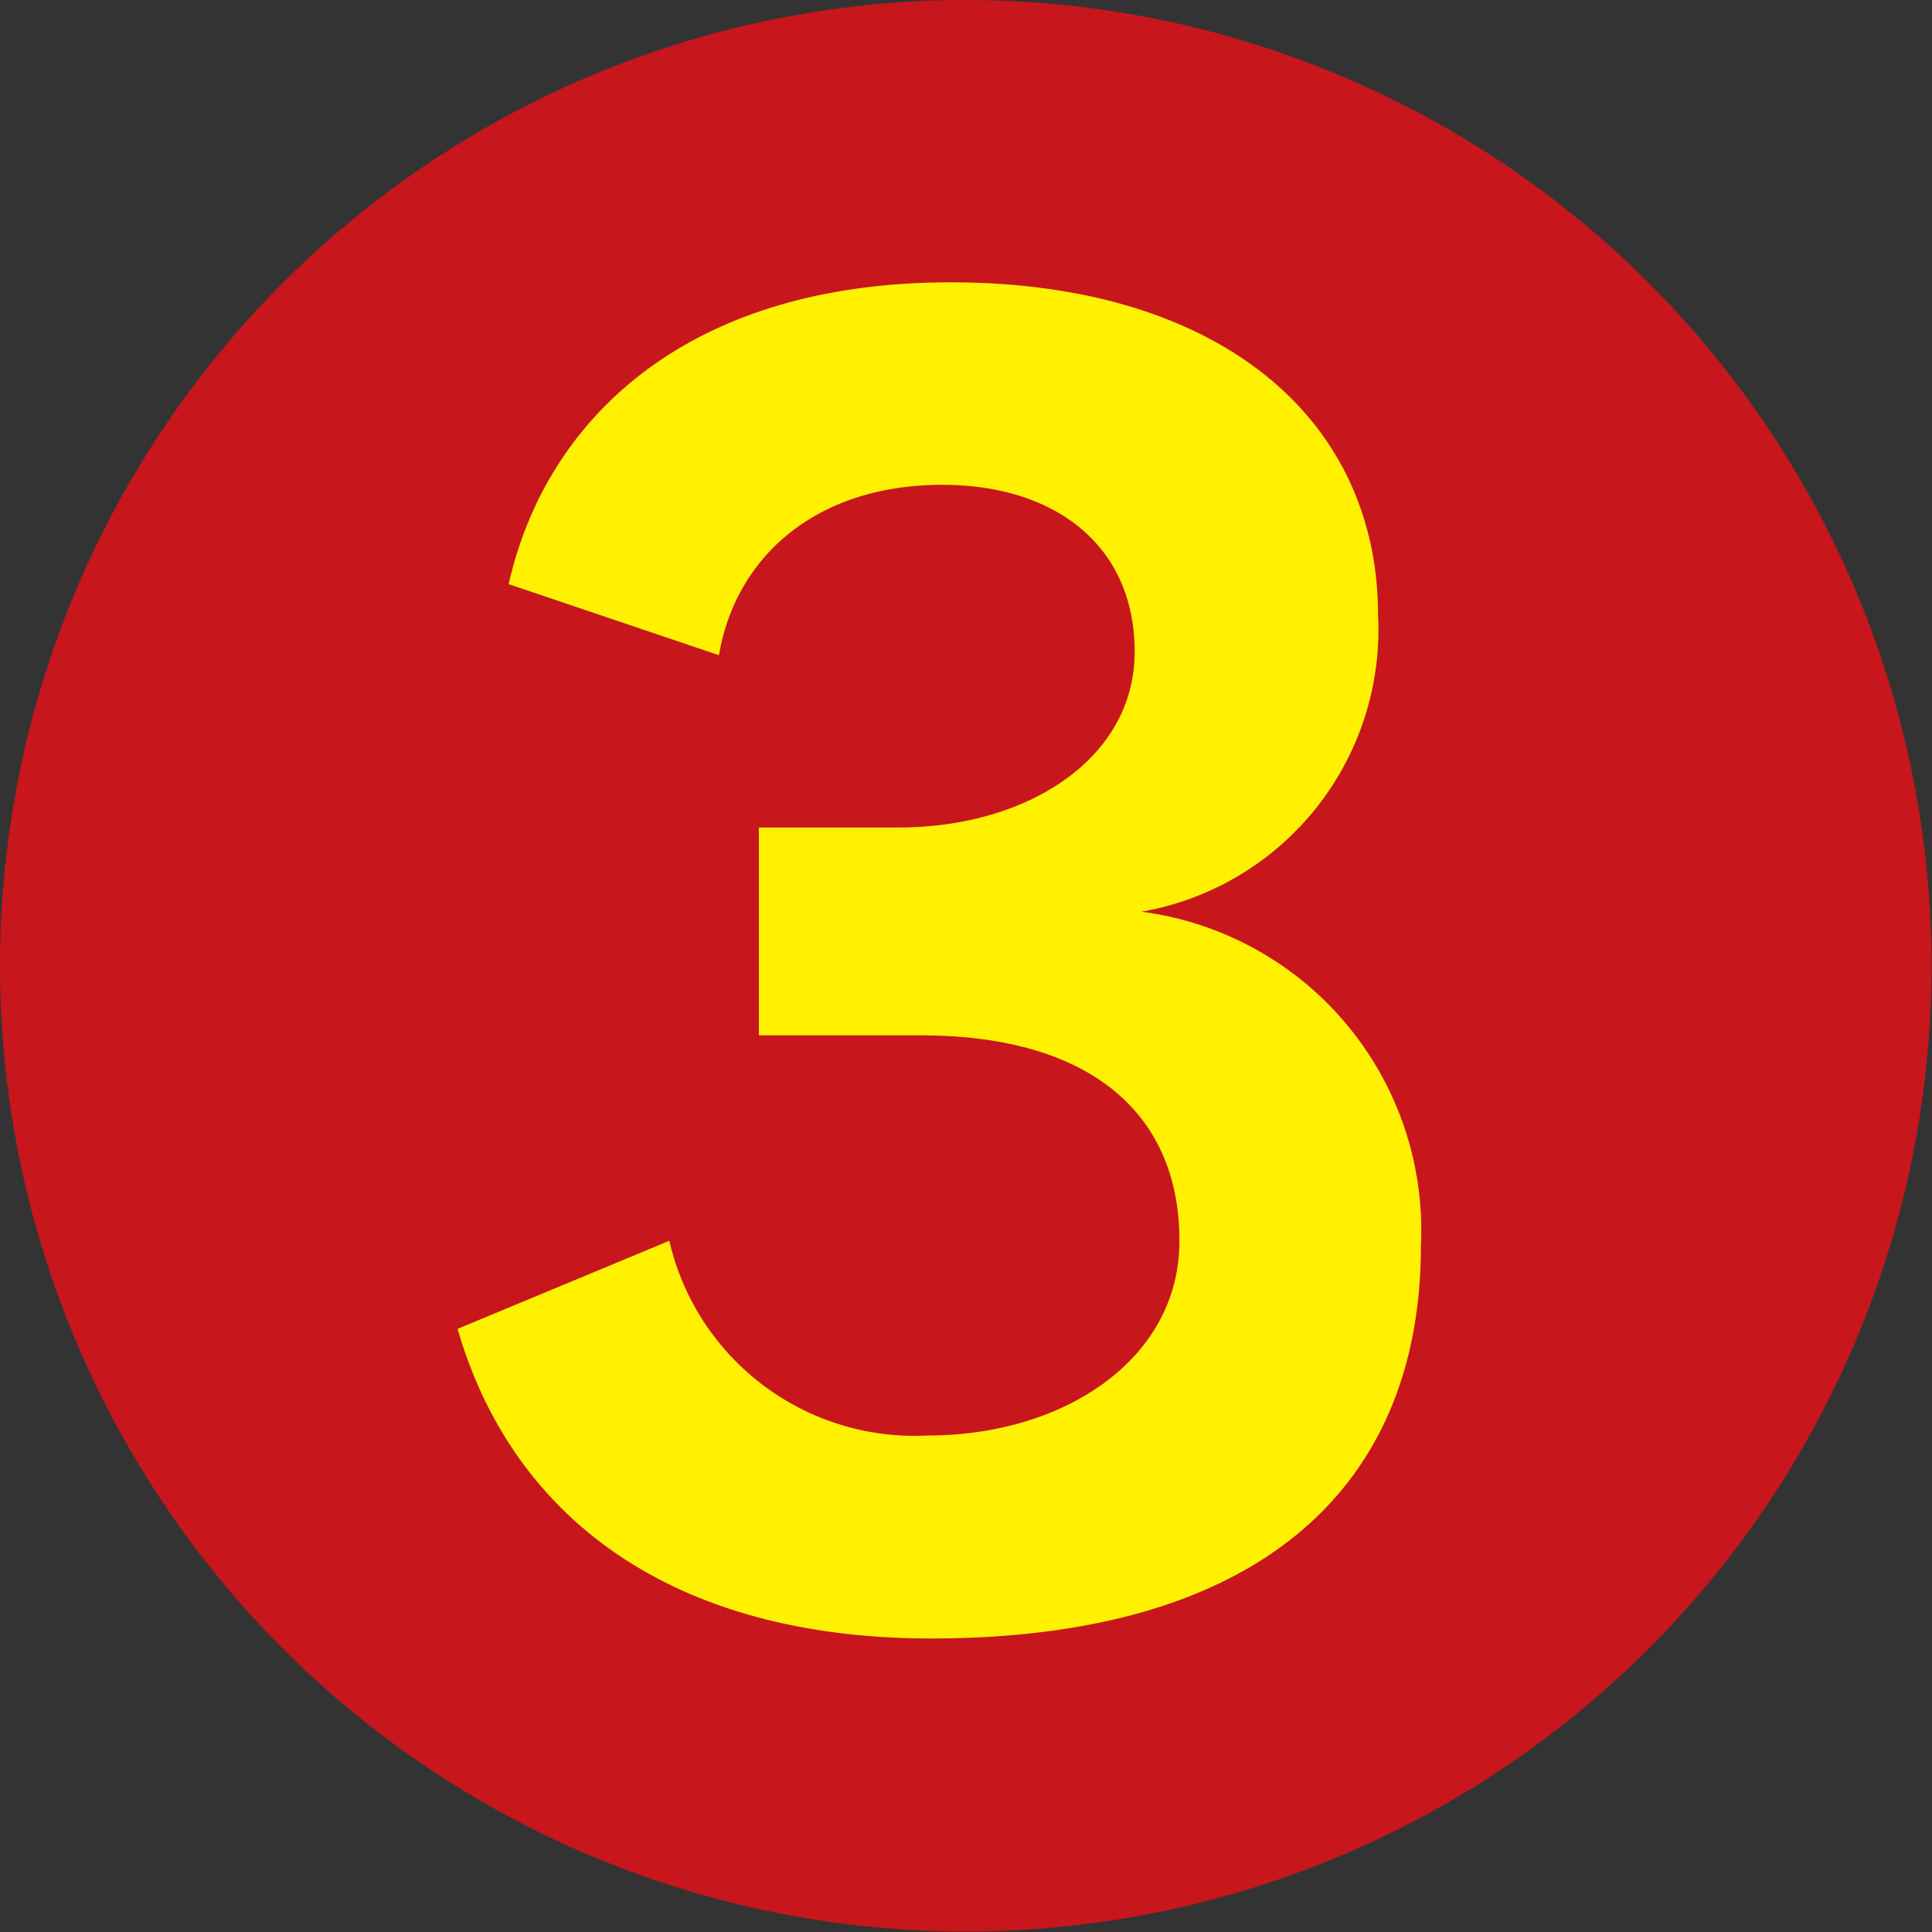
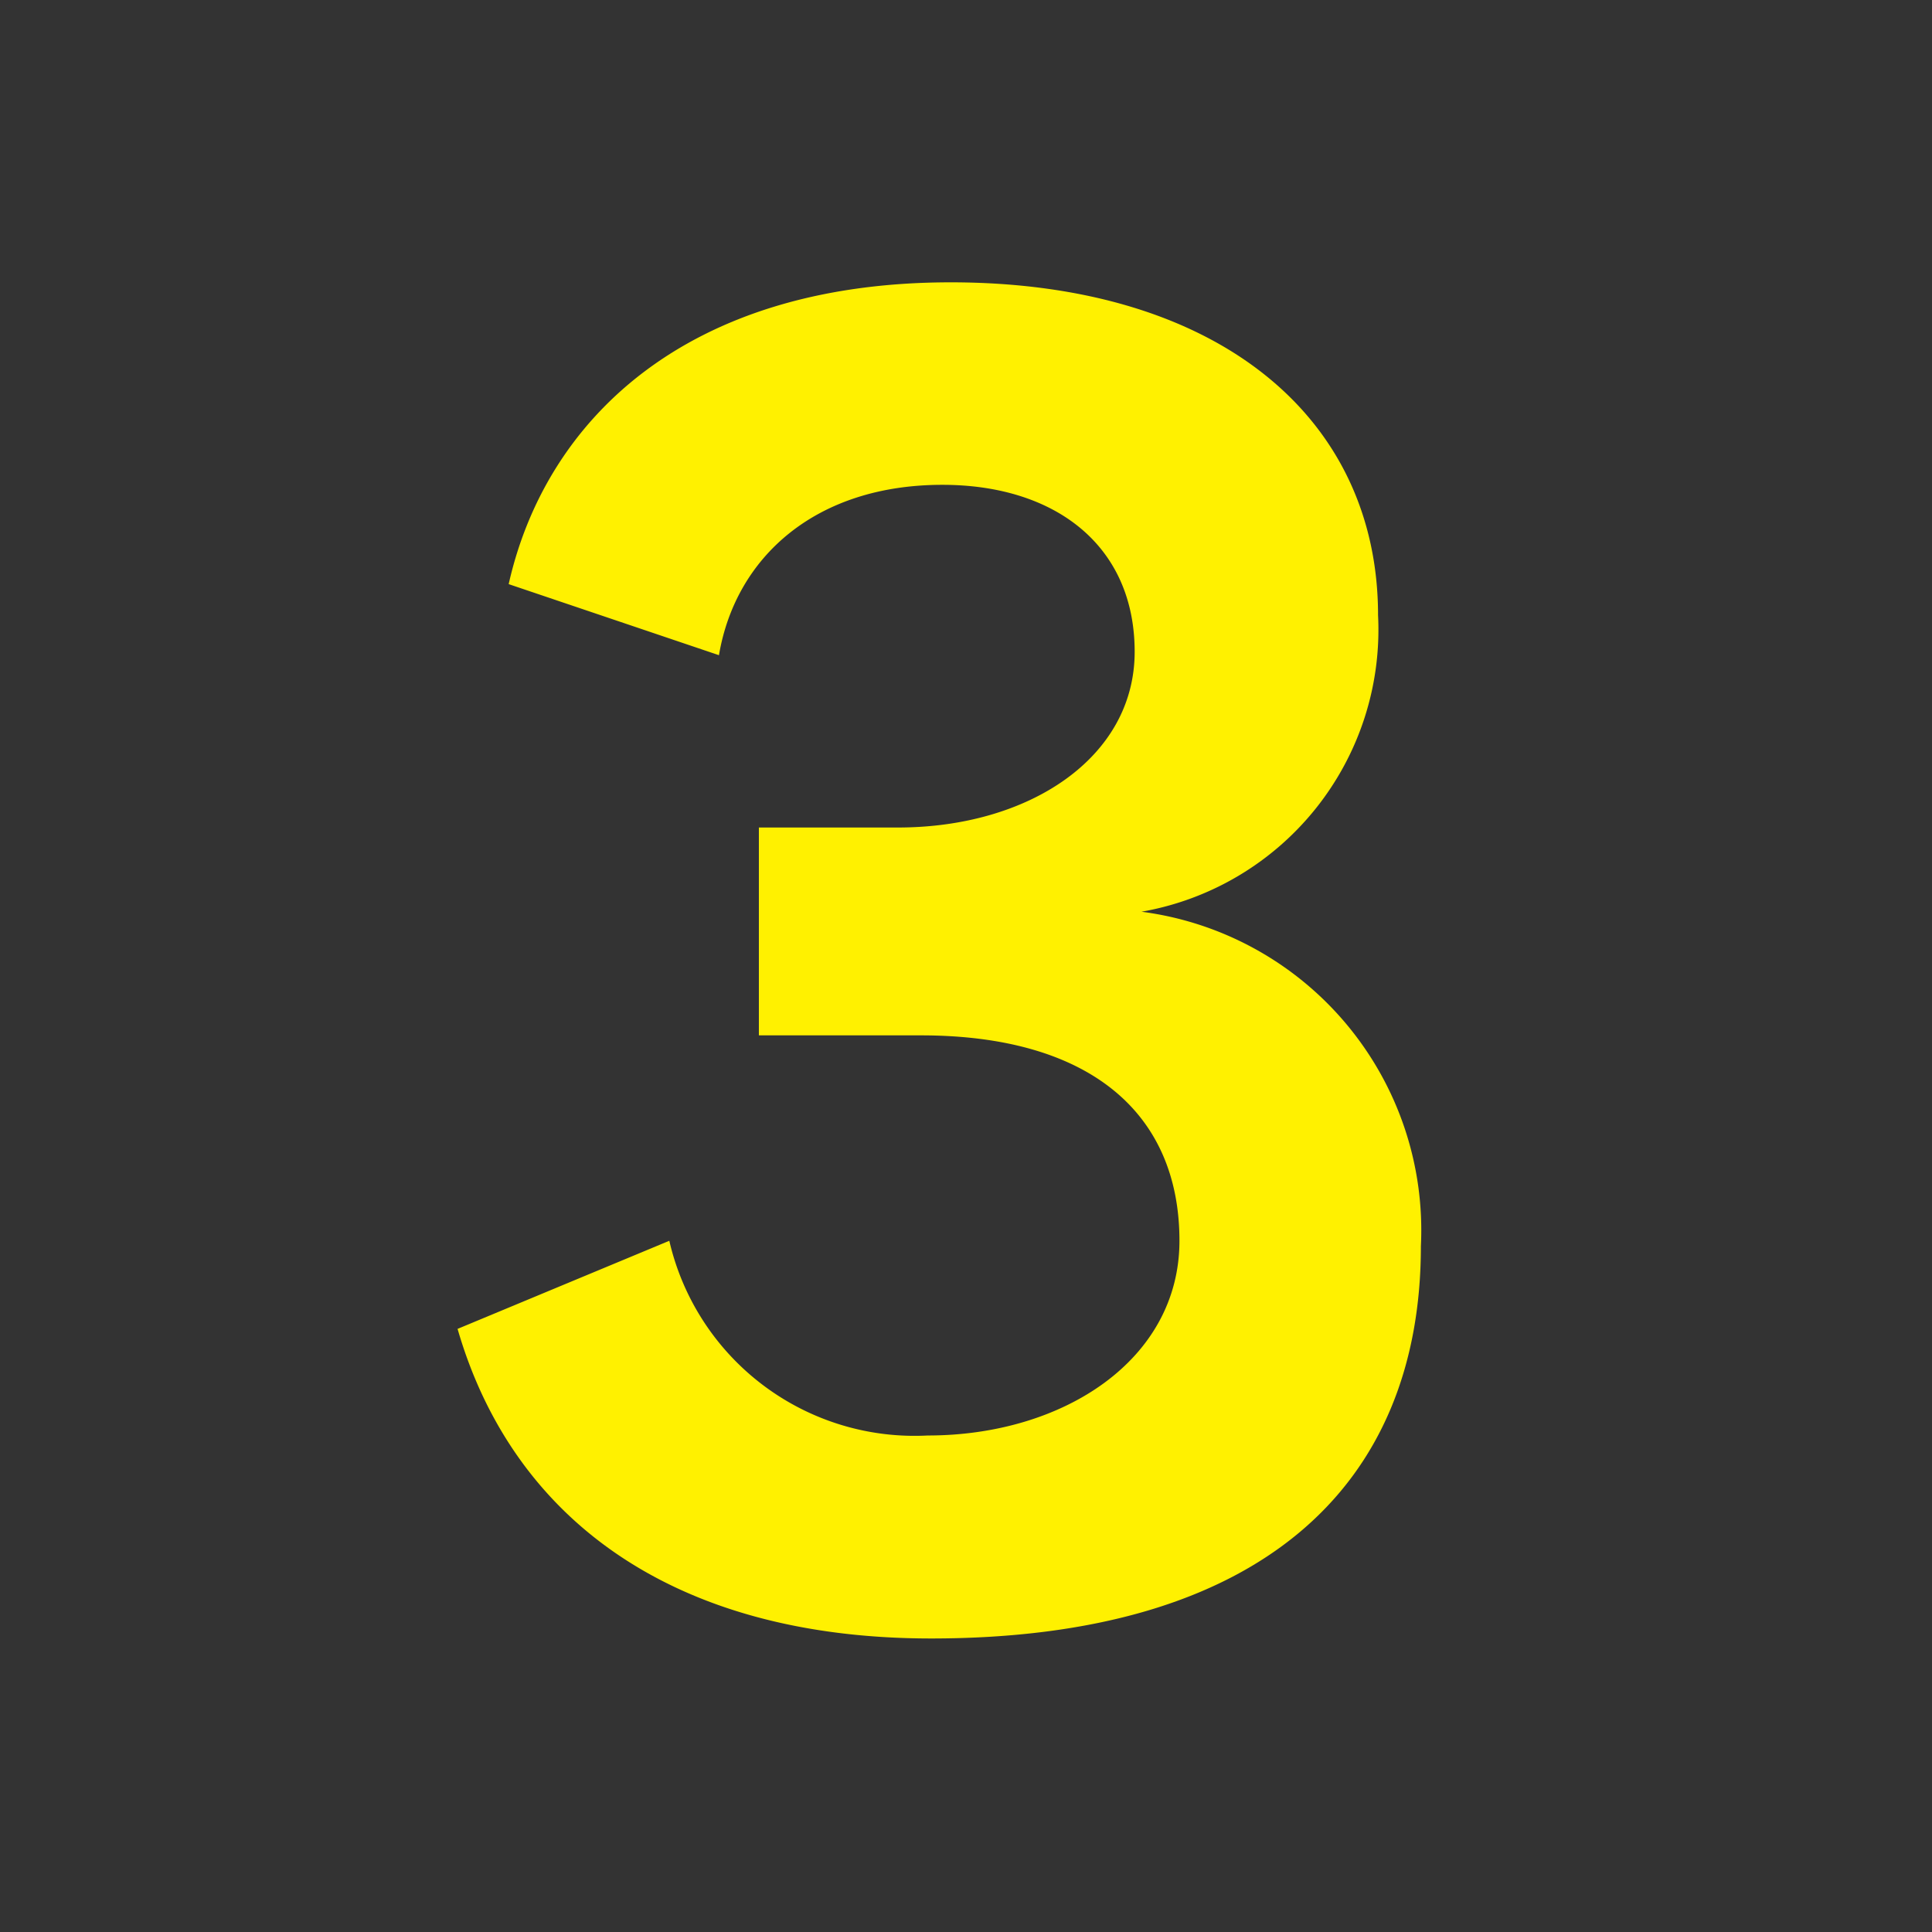
<svg xmlns="http://www.w3.org/2000/svg" width="14mm" height="14mm" viewBox="0 0 39.69 39.69">
  <rect x="0" y="0" width="39.69" height="39.69" fill="#333333" stroke="none" />
  <defs>
    <style>.cls-1{fill:#c8161d;}.cls-2{fill:#fff100;}</style>
  </defs>
  <g id="レイヤー_2" data-name="レイヤー 2">
    <g id="画像">
-       <circle class="cls-1" cx="19.84" cy="19.84" r="19.84" />
      <path class="cls-2" d="M19.13,33.66c-5.34,0-8.61-2.49-9.73-6.36l4.35-1.81a5.17,5.17,0,0,0,5.31,4c2.79,0,5.17-1.56,5.17-4,0-2.62-1.84-4.22-5.31-4.22H15.59V17h2.86c2.68,0,4.86-1.43,4.86-3.61s-1.63-3.43-3.95-3.43c-2.61,0-4.25,1.49-4.59,3.5L10.45,12c.75-3.34,3.61-6.2,9.08-6.2s8.78,2.76,8.78,6.84a5.88,5.88,0,0,1-4.86,6.09,6.6,6.6,0,0,1,5.74,6.87C29.19,30.56,25.86,33.66,19.13,33.66Z" />
    </g>
  </g>
</svg>